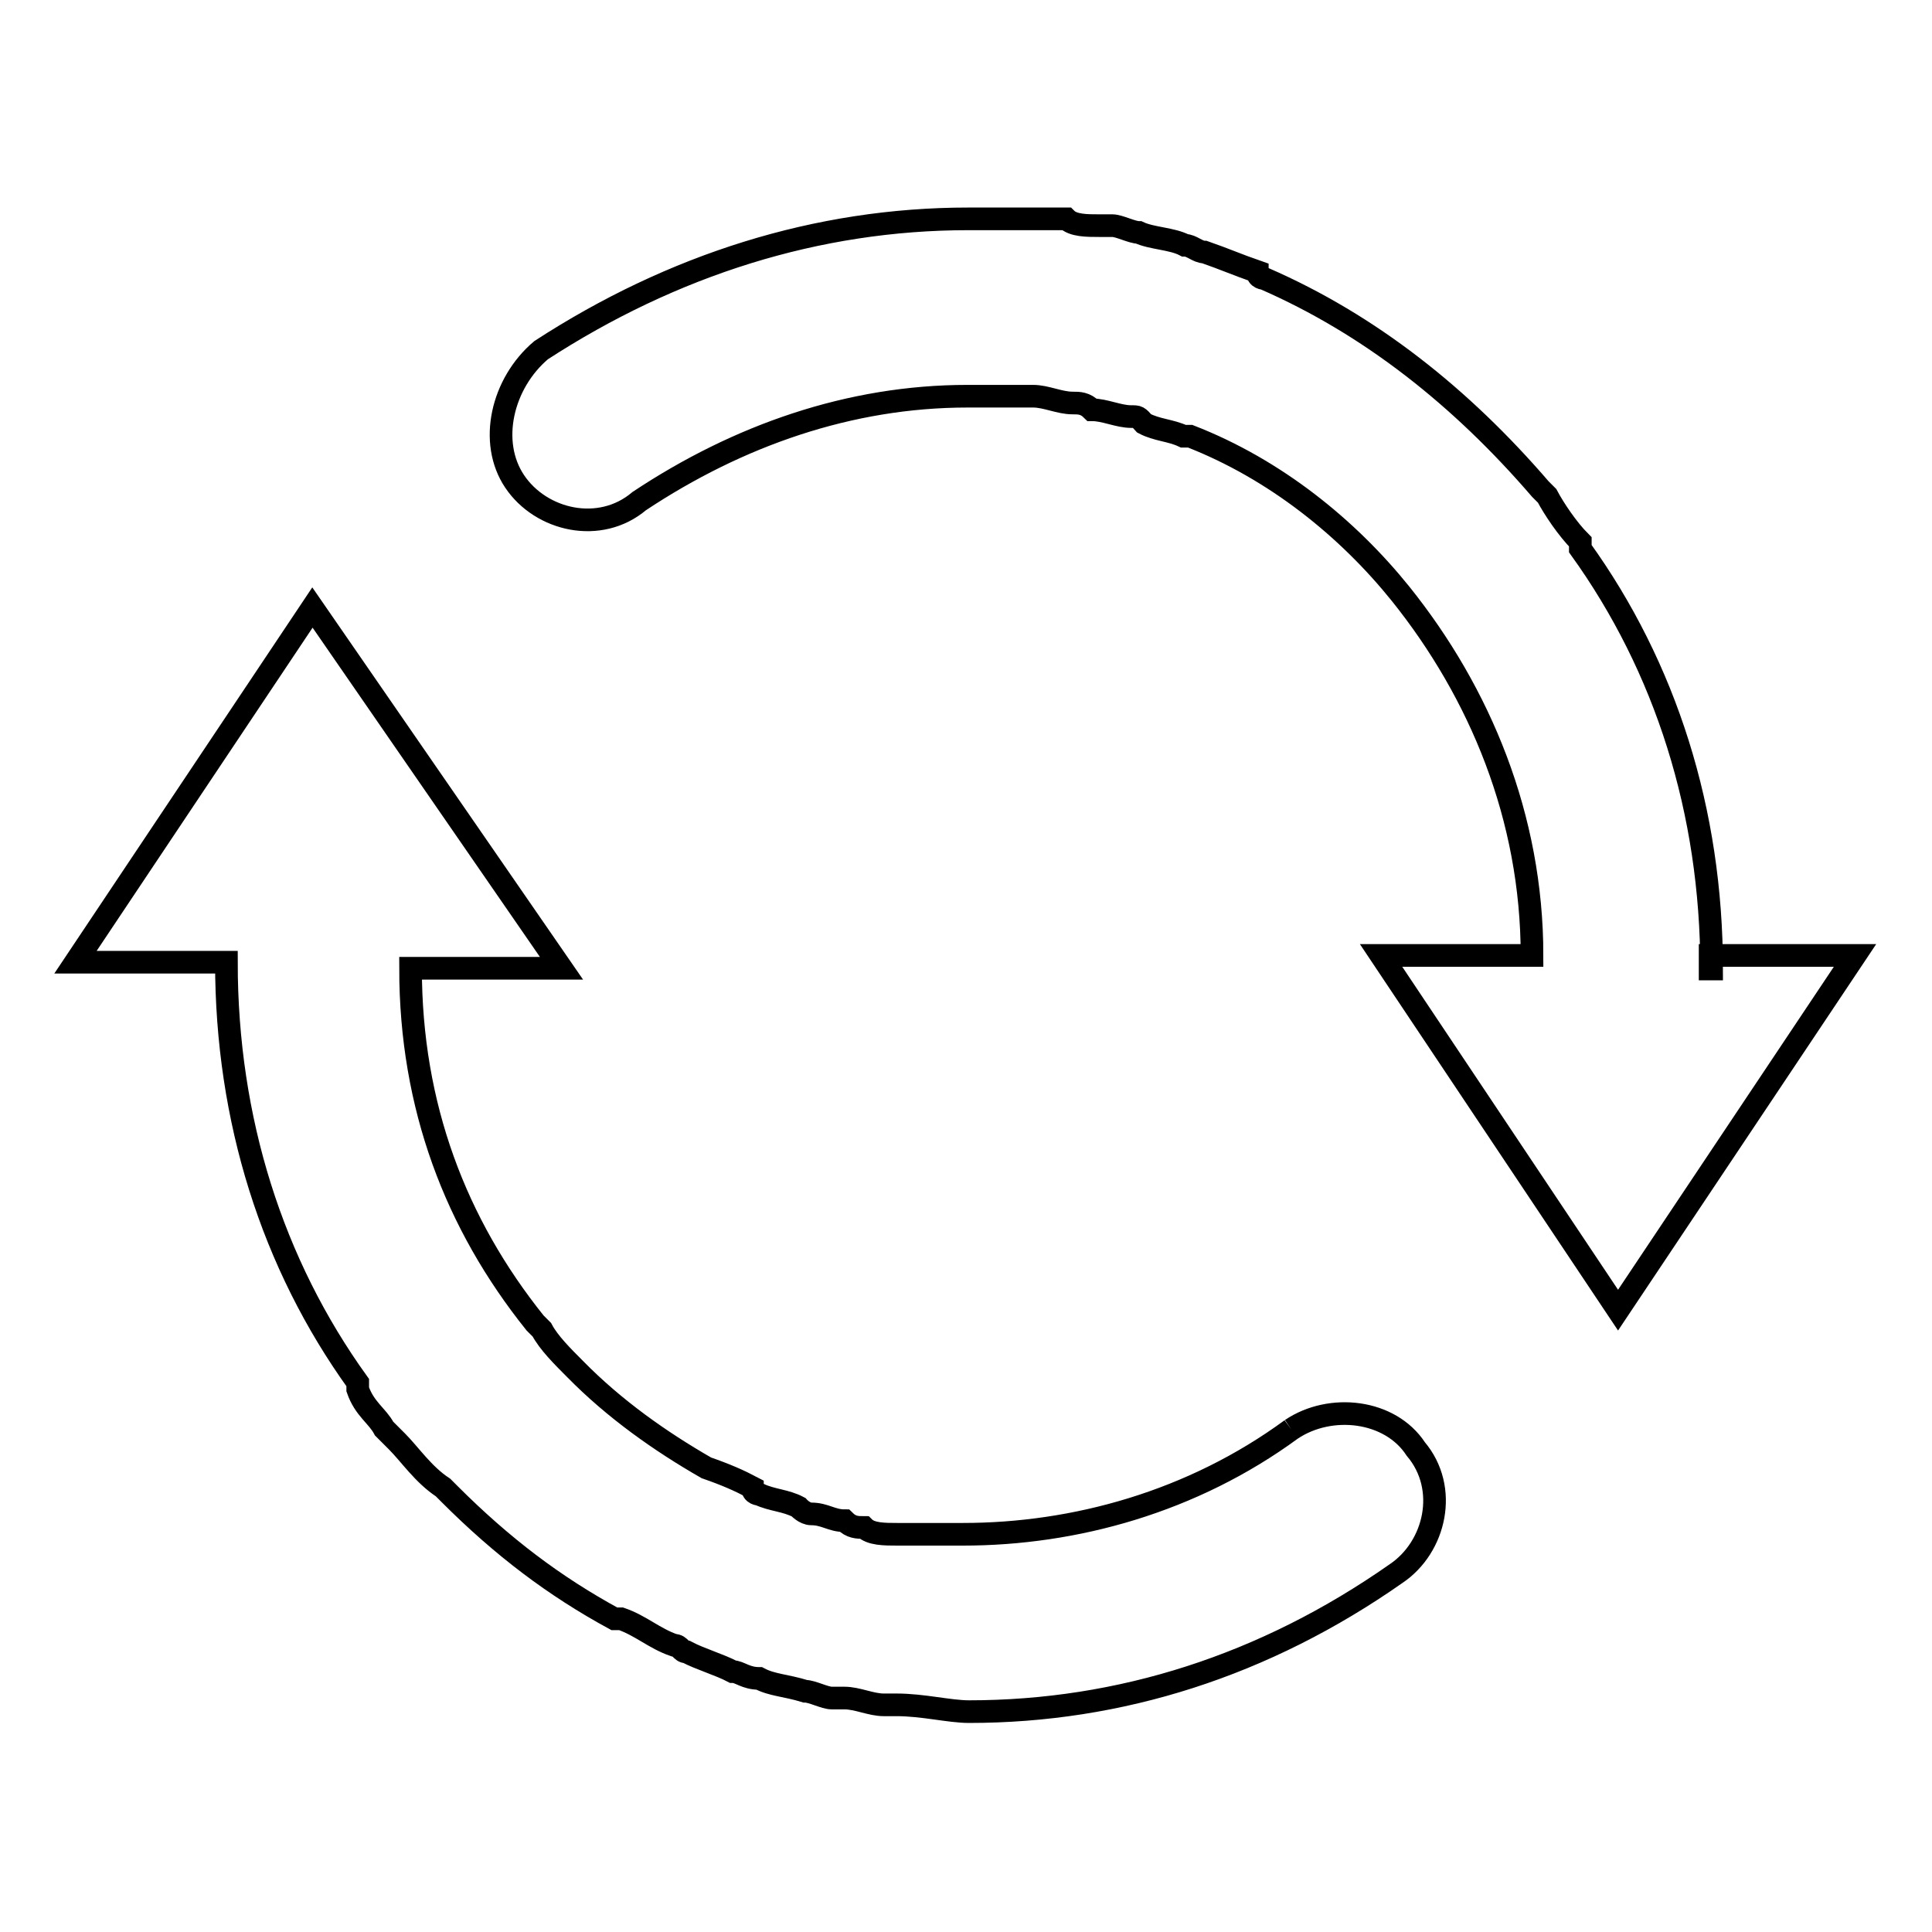
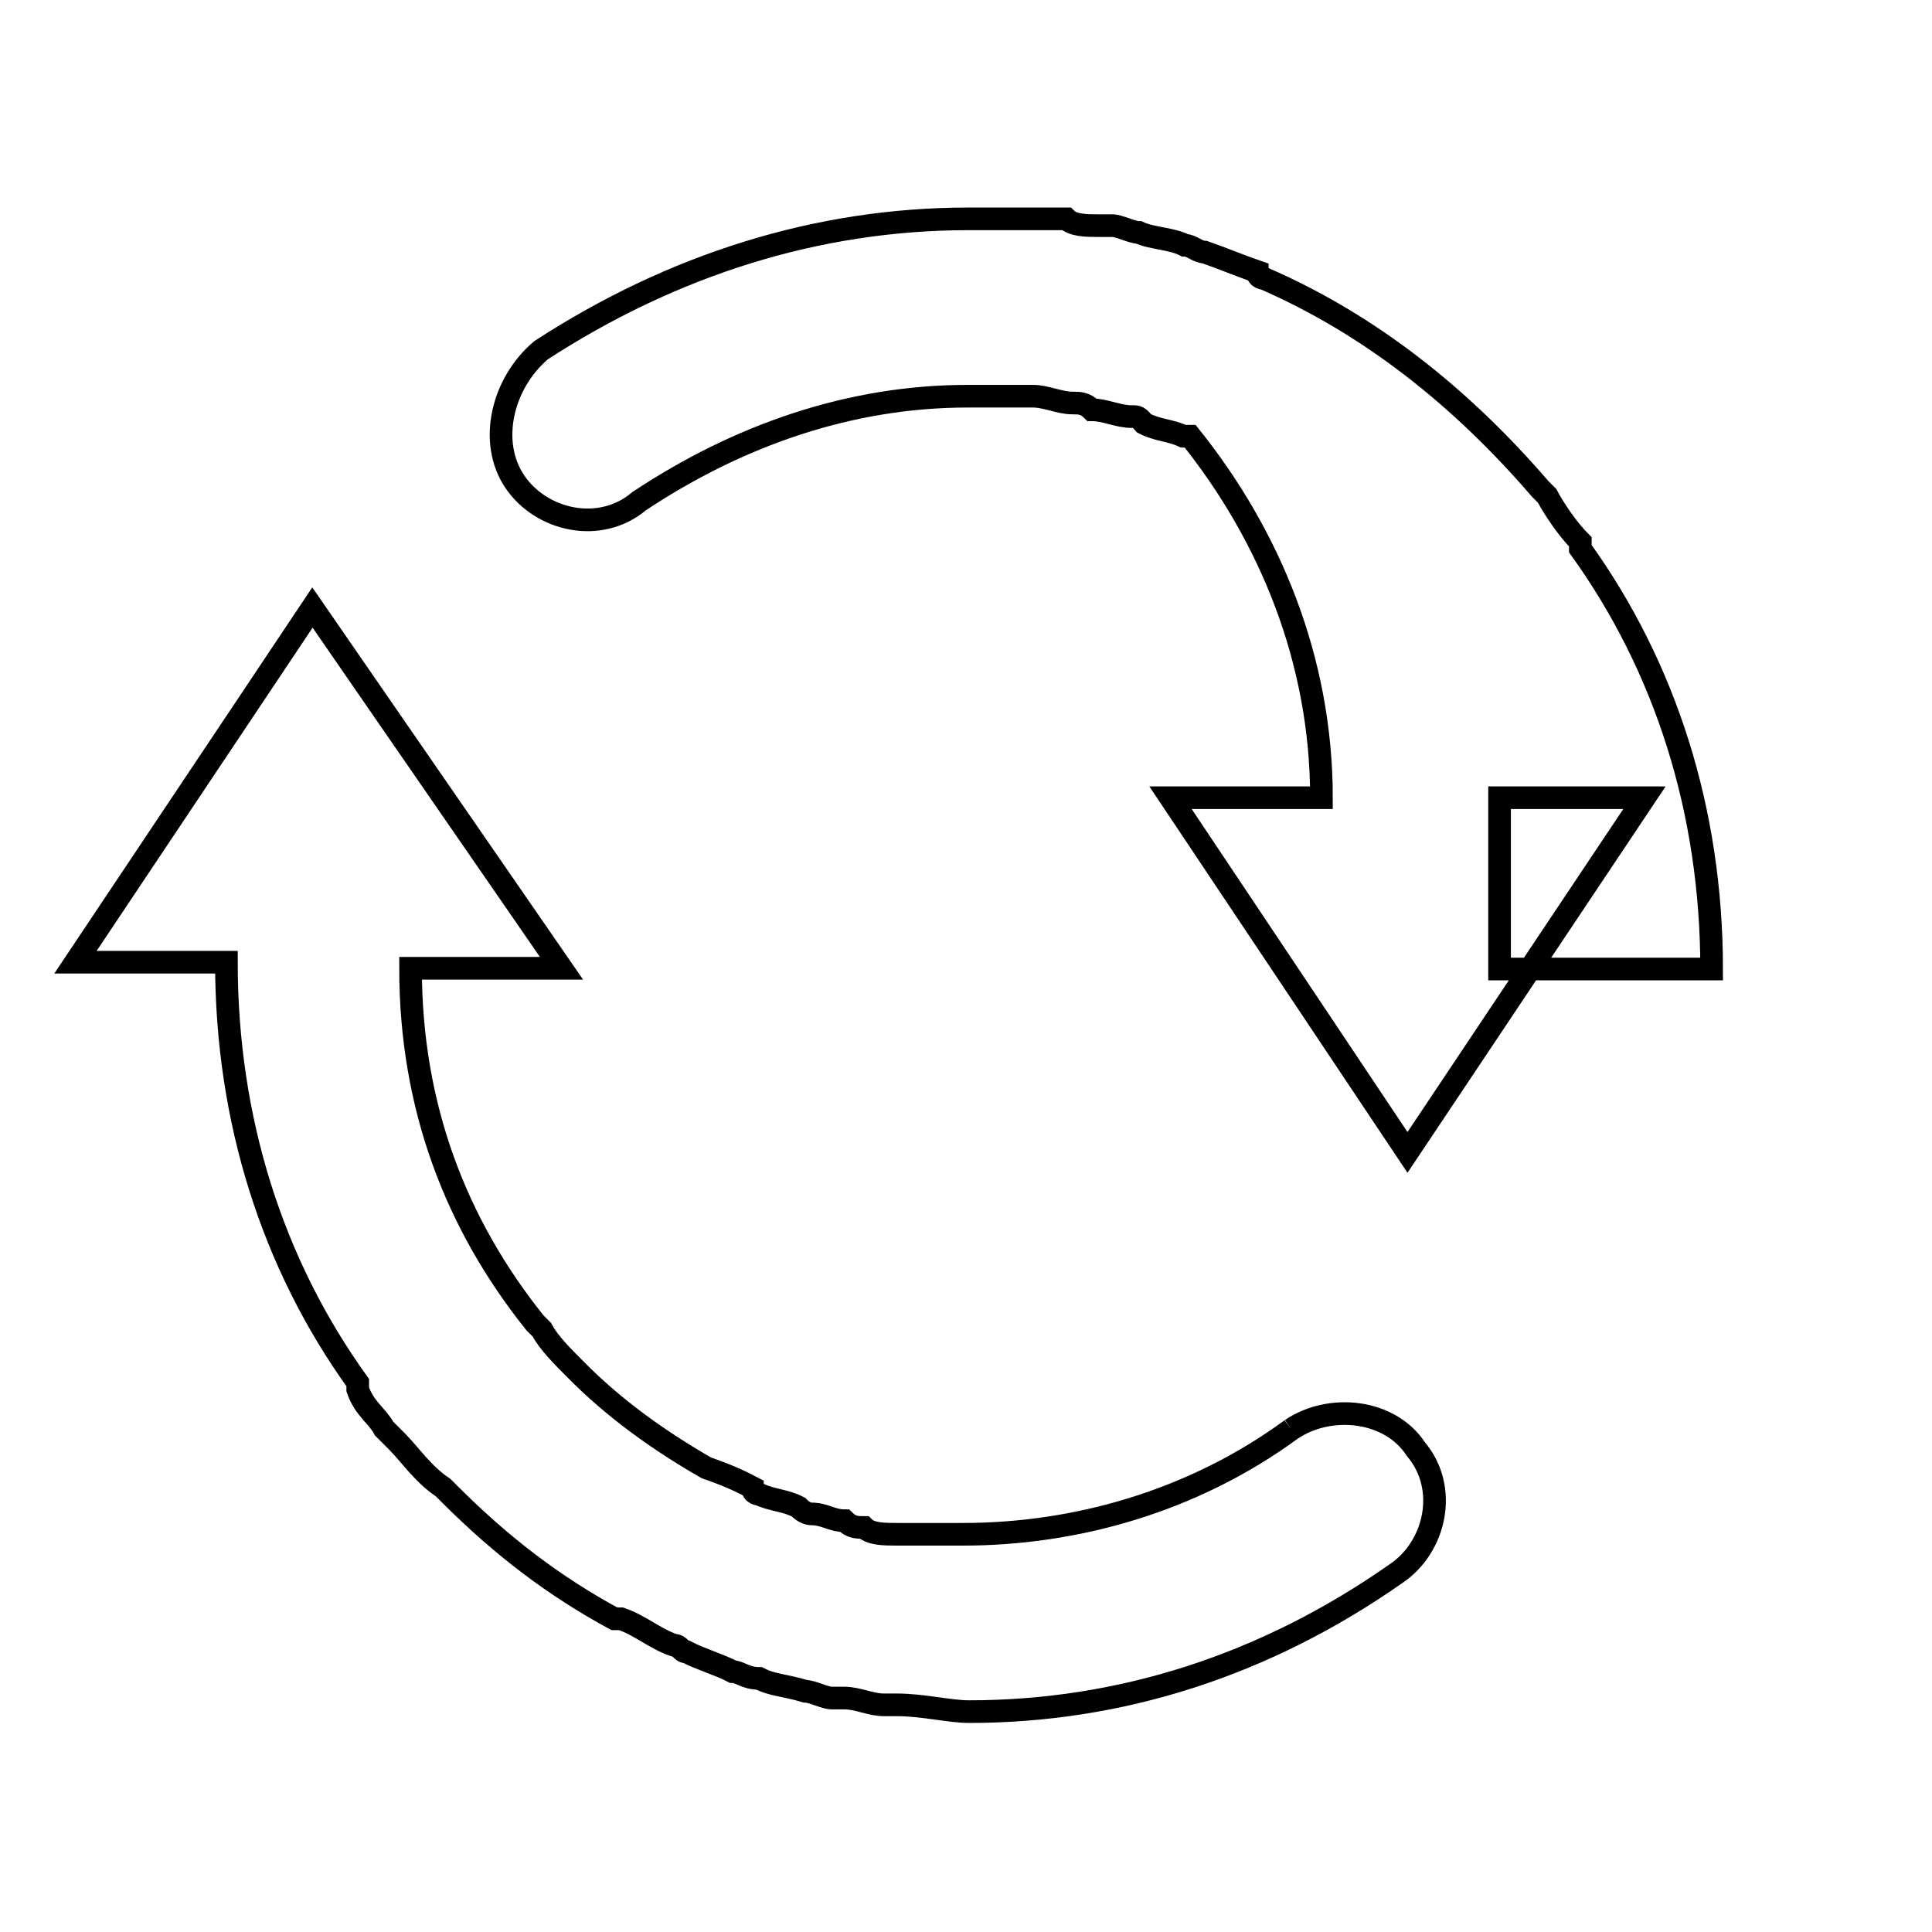
<svg xmlns="http://www.w3.org/2000/svg" version="1.1" x="0px" y="0px" viewBox="0 0 256 256" enable-background="new 0 0 256 256" xml:space="preserve">
  <g>
    <g>
-       <path stroke-width="3" fill-opacity="0" stroke="#000000" d="M171.1,189.4c-13.1,9.6-28.7,13.9-43.5,13.9c-1.7,0-4.4,0-6.1,0c-0.9,0-1.7,0-2.6,0c-1.7,0-3.5,0-4.4-0.9c-0.9,0-1.7,0-2.6-0.9c-1.7,0-2.6-0.9-4.4-0.9c-0.9,0-1.7-0.9-1.7-0.9c-1.7-0.9-3.5-0.9-5.2-1.7c0,0-0.9,0-0.9-0.9c-1.7-0.9-3.5-1.7-6.1-2.6l0,0c-6.1-3.5-12.2-7.8-17.4-13.1l0,0c-1.7-1.7-3.5-3.5-4.4-5.2l-0.9-0.9c-10.5-13.1-16.5-28.7-16.5-47h20L41.4,80.5l-31.4,47h20c0,20.9,6.1,40,17.4,55.7v0.9c0.9,2.6,2.6,3.5,3.5,5.2c0.9,0.9,0.9,0.9,1.7,1.7c1.7,1.7,3.5,4.4,6.1,6.1c0,0,0,0,0.9,0.9c7,7,13.9,12.2,21.8,16.5c0,0,0,0,0.9,0c2.6,0.9,4.4,2.6,7,3.5c0.9,0,0.9,0.9,1.7,0.9c1.7,0.9,4.4,1.7,6.1,2.6c0.9,0,1.7,0.9,3.5,0.9c1.7,0.9,3.5,0.9,6.1,1.7c0.9,0,2.6,0.9,3.5,0.9c0.9,0,0.9,0,1.7,0c1.7,0,3.5,0.9,5.2,0.9c0.9,0,1.7,0,1.7,0c3.5,0,7,0.9,9.6,0.9c20,0,39.2-6.1,56.6-18.3c5.2-3.5,7-11.3,2.6-16.5C184.2,186.8,176.3,185.9,171.1,189.4 M226.8,128.4c0-20.9-6.1-40-17.4-55.7v-0.9c-1.7-1.7-3.5-4.4-4.4-6.1c0,0,0,0-0.9-0.9c-10.5-12.2-22.6-21.8-36.6-27.9c0,0-0.9,0-0.9-0.9c-2.6-0.9-4.4-1.7-7-2.6c-0.9,0-1.7-0.9-2.6-0.9c-1.7-0.9-4.4-0.9-6.1-1.7c-0.9,0-2.6-0.9-3.5-0.9c-0.9,0-0.9,0-1.7,0c-1.7,0-3.5,0-4.4-0.9c-0.9,0-1.7,0-3.5,0c-2.6,0-5.2,0-7.8,0c-0.9,0-0.9,0-1.7,0l0,0c-20,0-39.2,6.1-56.6,17.4c-5.2,4.4-7,12.2-3.5,17.4c3.5,5.2,11.3,7,16.5,2.6c13.1-8.7,27.9-13.9,43.5-13.9c2.6,0,4.4,0,7,0c0.9,0,1.7,0,1.7,0c1.7,0,3.5,0.9,5.2,0.9c0.9,0,1.7,0,2.6,0.9c1.7,0,3.5,0.9,5.2,0.9c0.9,0,0.9,0,1.7,0.9c1.7,0.9,3.5,0.9,5.2,1.7c0,0,0,0,0.9,0c11.3,4.4,20.9,12.2,27.9,20.9l0,0c10.5,13.1,17.4,29.6,17.4,47.9h-20l31.4,47l31.4-47h-19.2V128.4L226.8,128.4z" />
+       <path stroke-width="3" fill-opacity="0" stroke="#000000" d="M171.1,189.4c-13.1,9.6-28.7,13.9-43.5,13.9c-1.7,0-4.4,0-6.1,0c-0.9,0-1.7,0-2.6,0c-1.7,0-3.5,0-4.4-0.9c-0.9,0-1.7,0-2.6-0.9c-1.7,0-2.6-0.9-4.4-0.9c-0.9,0-1.7-0.9-1.7-0.9c-1.7-0.9-3.5-0.9-5.2-1.7c0,0-0.9,0-0.9-0.9c-1.7-0.9-3.5-1.7-6.1-2.6l0,0c-6.1-3.5-12.2-7.8-17.4-13.1l0,0c-1.7-1.7-3.5-3.5-4.4-5.2l-0.9-0.9c-10.5-13.1-16.5-28.7-16.5-47h20L41.4,80.5l-31.4,47h20c0,20.9,6.1,40,17.4,55.7v0.9c0.9,2.6,2.6,3.5,3.5,5.2c0.9,0.9,0.9,0.9,1.7,1.7c1.7,1.7,3.5,4.4,6.1,6.1c0,0,0,0,0.9,0.9c7,7,13.9,12.2,21.8,16.5c0,0,0,0,0.9,0c2.6,0.9,4.4,2.6,7,3.5c0.9,0,0.9,0.9,1.7,0.9c1.7,0.9,4.4,1.7,6.1,2.6c0.9,0,1.7,0.9,3.5,0.9c1.7,0.9,3.5,0.9,6.1,1.7c0.9,0,2.6,0.9,3.5,0.9c0.9,0,0.9,0,1.7,0c1.7,0,3.5,0.9,5.2,0.9c0.9,0,1.7,0,1.7,0c3.5,0,7,0.9,9.6,0.9c20,0,39.2-6.1,56.6-18.3c5.2-3.5,7-11.3,2.6-16.5C184.2,186.8,176.3,185.9,171.1,189.4 M226.8,128.4c0-20.9-6.1-40-17.4-55.7v-0.9c-1.7-1.7-3.5-4.4-4.4-6.1c0,0,0,0-0.9-0.9c-10.5-12.2-22.6-21.8-36.6-27.9c0,0-0.9,0-0.9-0.9c-2.6-0.9-4.4-1.7-7-2.6c-0.9,0-1.7-0.9-2.6-0.9c-1.7-0.9-4.4-0.9-6.1-1.7c-0.9,0-2.6-0.9-3.5-0.9c-0.9,0-0.9,0-1.7,0c-1.7,0-3.5,0-4.4-0.9c-0.9,0-1.7,0-3.5,0c-2.6,0-5.2,0-7.8,0c-0.9,0-0.9,0-1.7,0l0,0c-20,0-39.2,6.1-56.6,17.4c-5.2,4.4-7,12.2-3.5,17.4c3.5,5.2,11.3,7,16.5,2.6c13.1-8.7,27.9-13.9,43.5-13.9c2.6,0,4.4,0,7,0c0.9,0,1.7,0,1.7,0c1.7,0,3.5,0.9,5.2,0.9c0.9,0,1.7,0,2.6,0.9c1.7,0,3.5,0.9,5.2,0.9c0.9,0,0.9,0,1.7,0.9c1.7,0.9,3.5,0.9,5.2,1.7c0,0,0,0,0.9,0l0,0c10.5,13.1,17.4,29.6,17.4,47.9h-20l31.4,47l31.4-47h-19.2V128.4L226.8,128.4z" />
    </g>
  </g>
</svg>